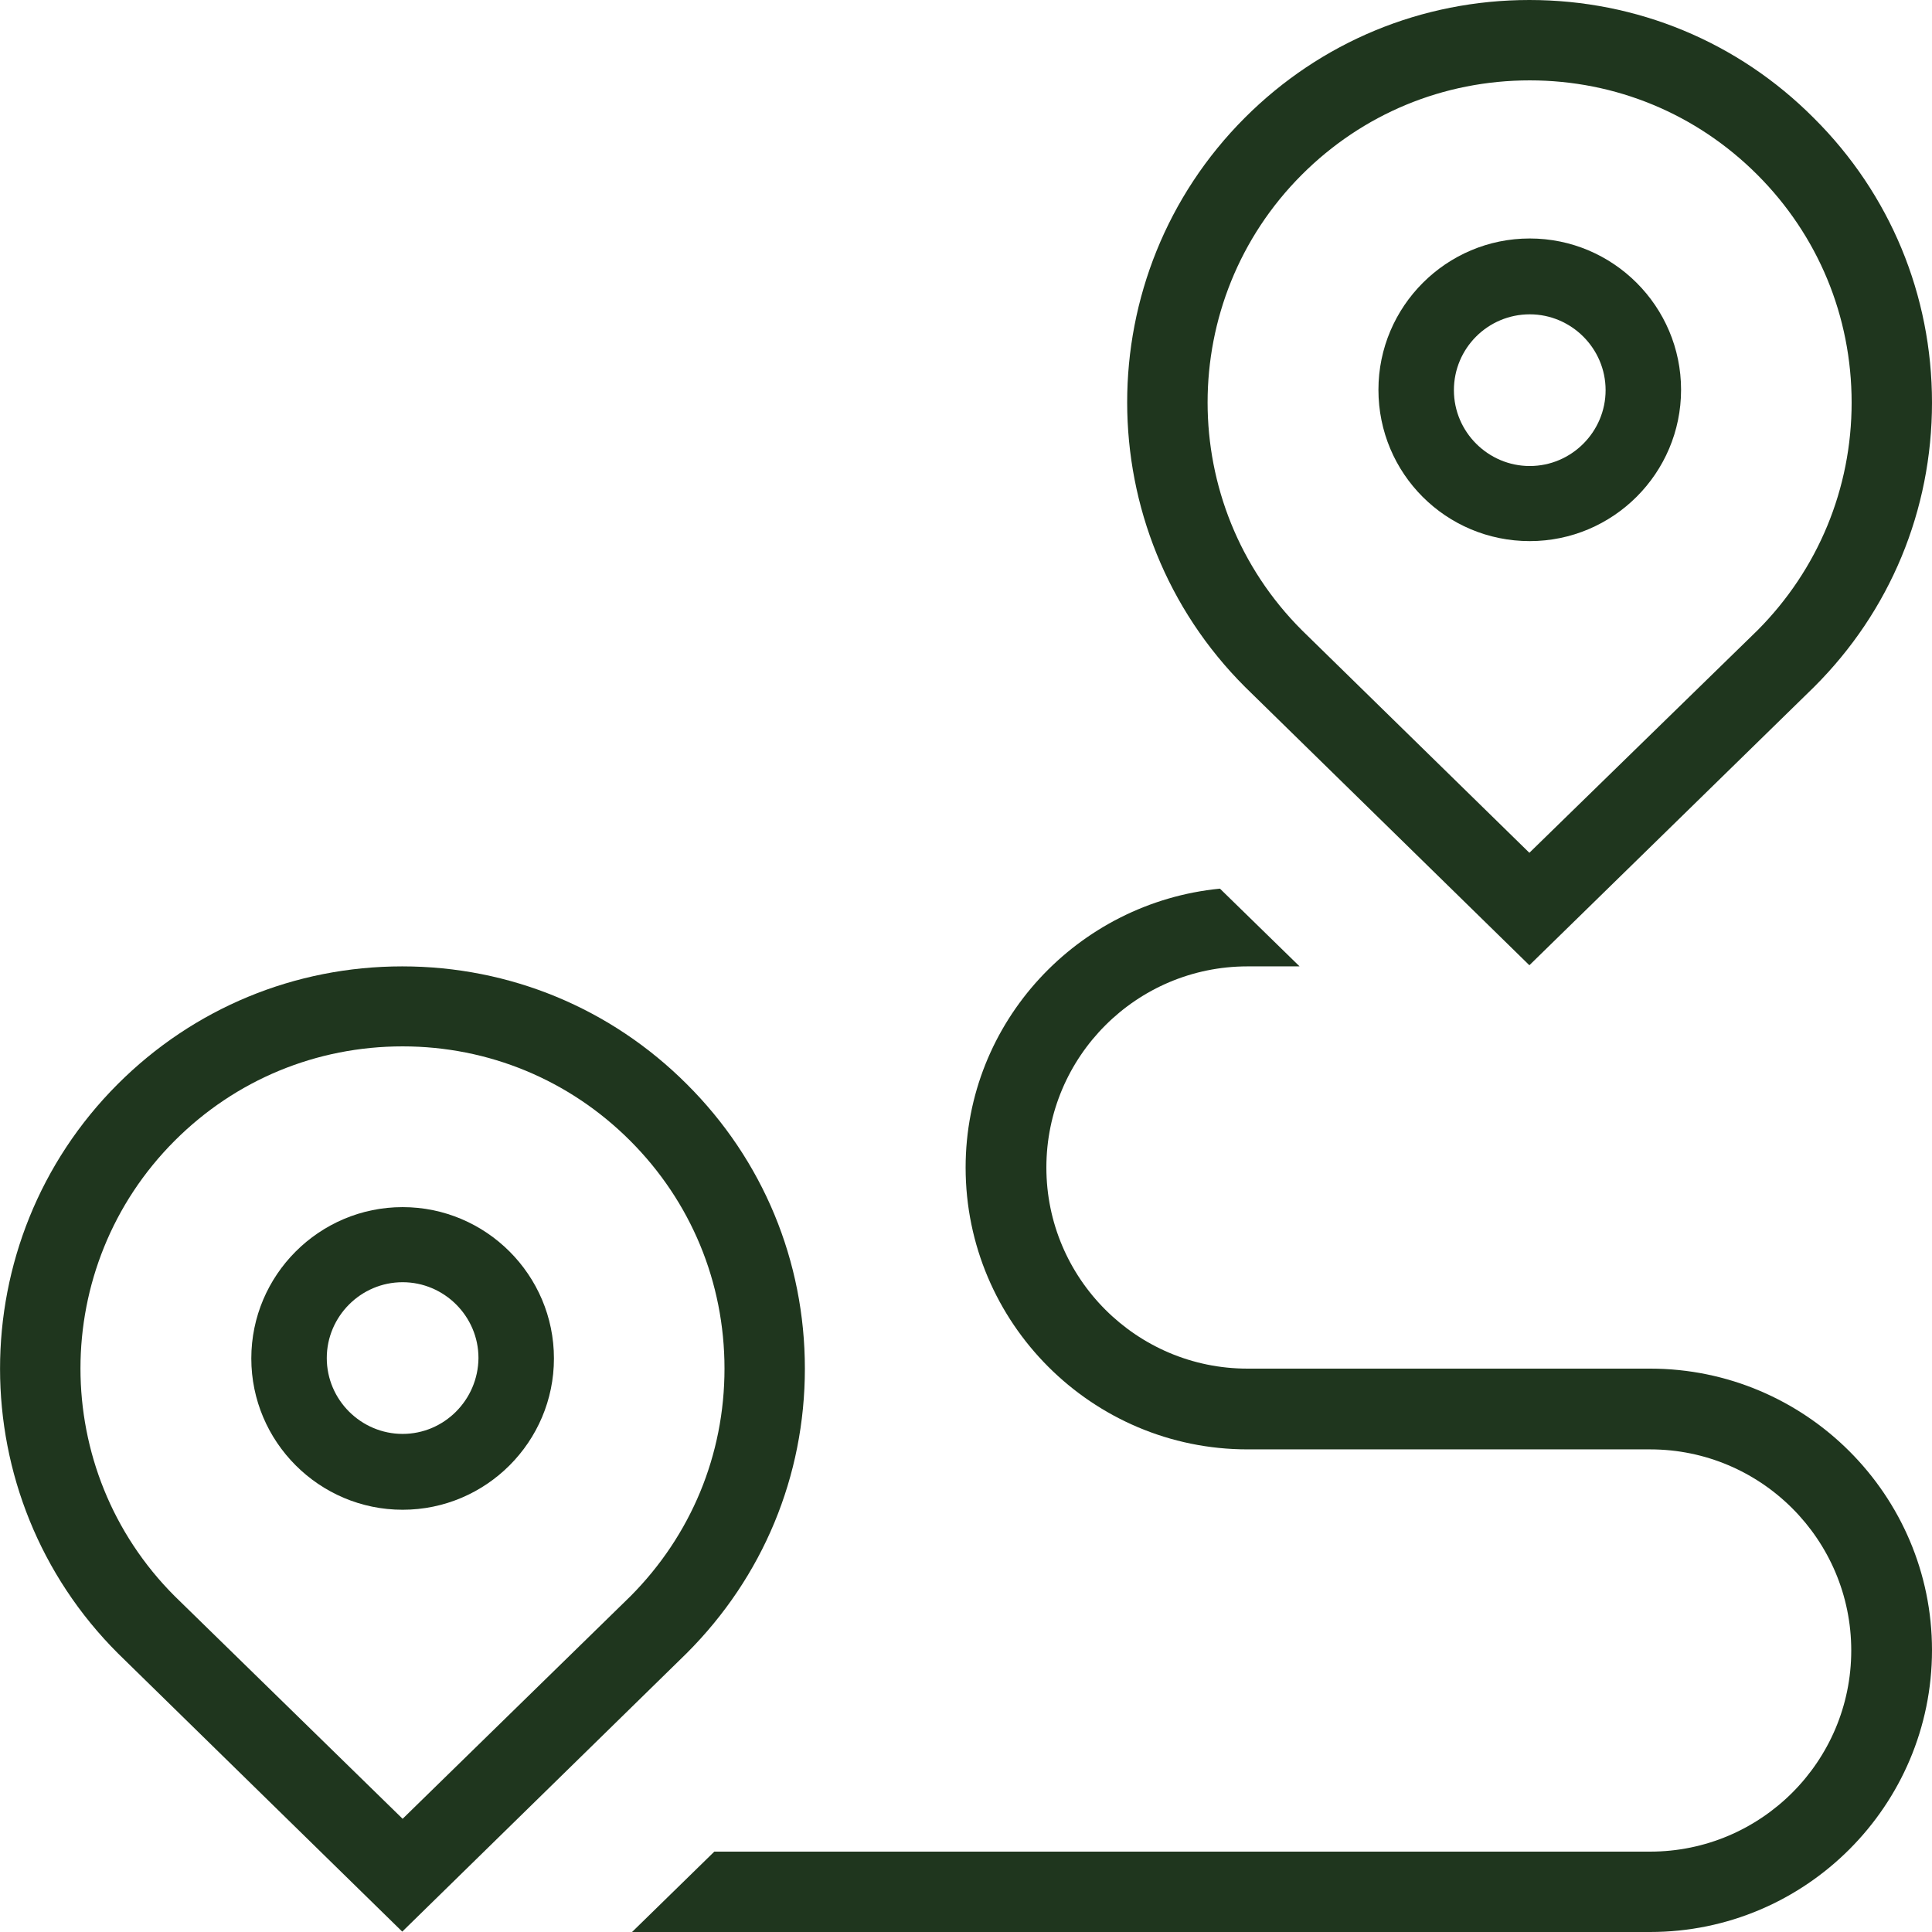
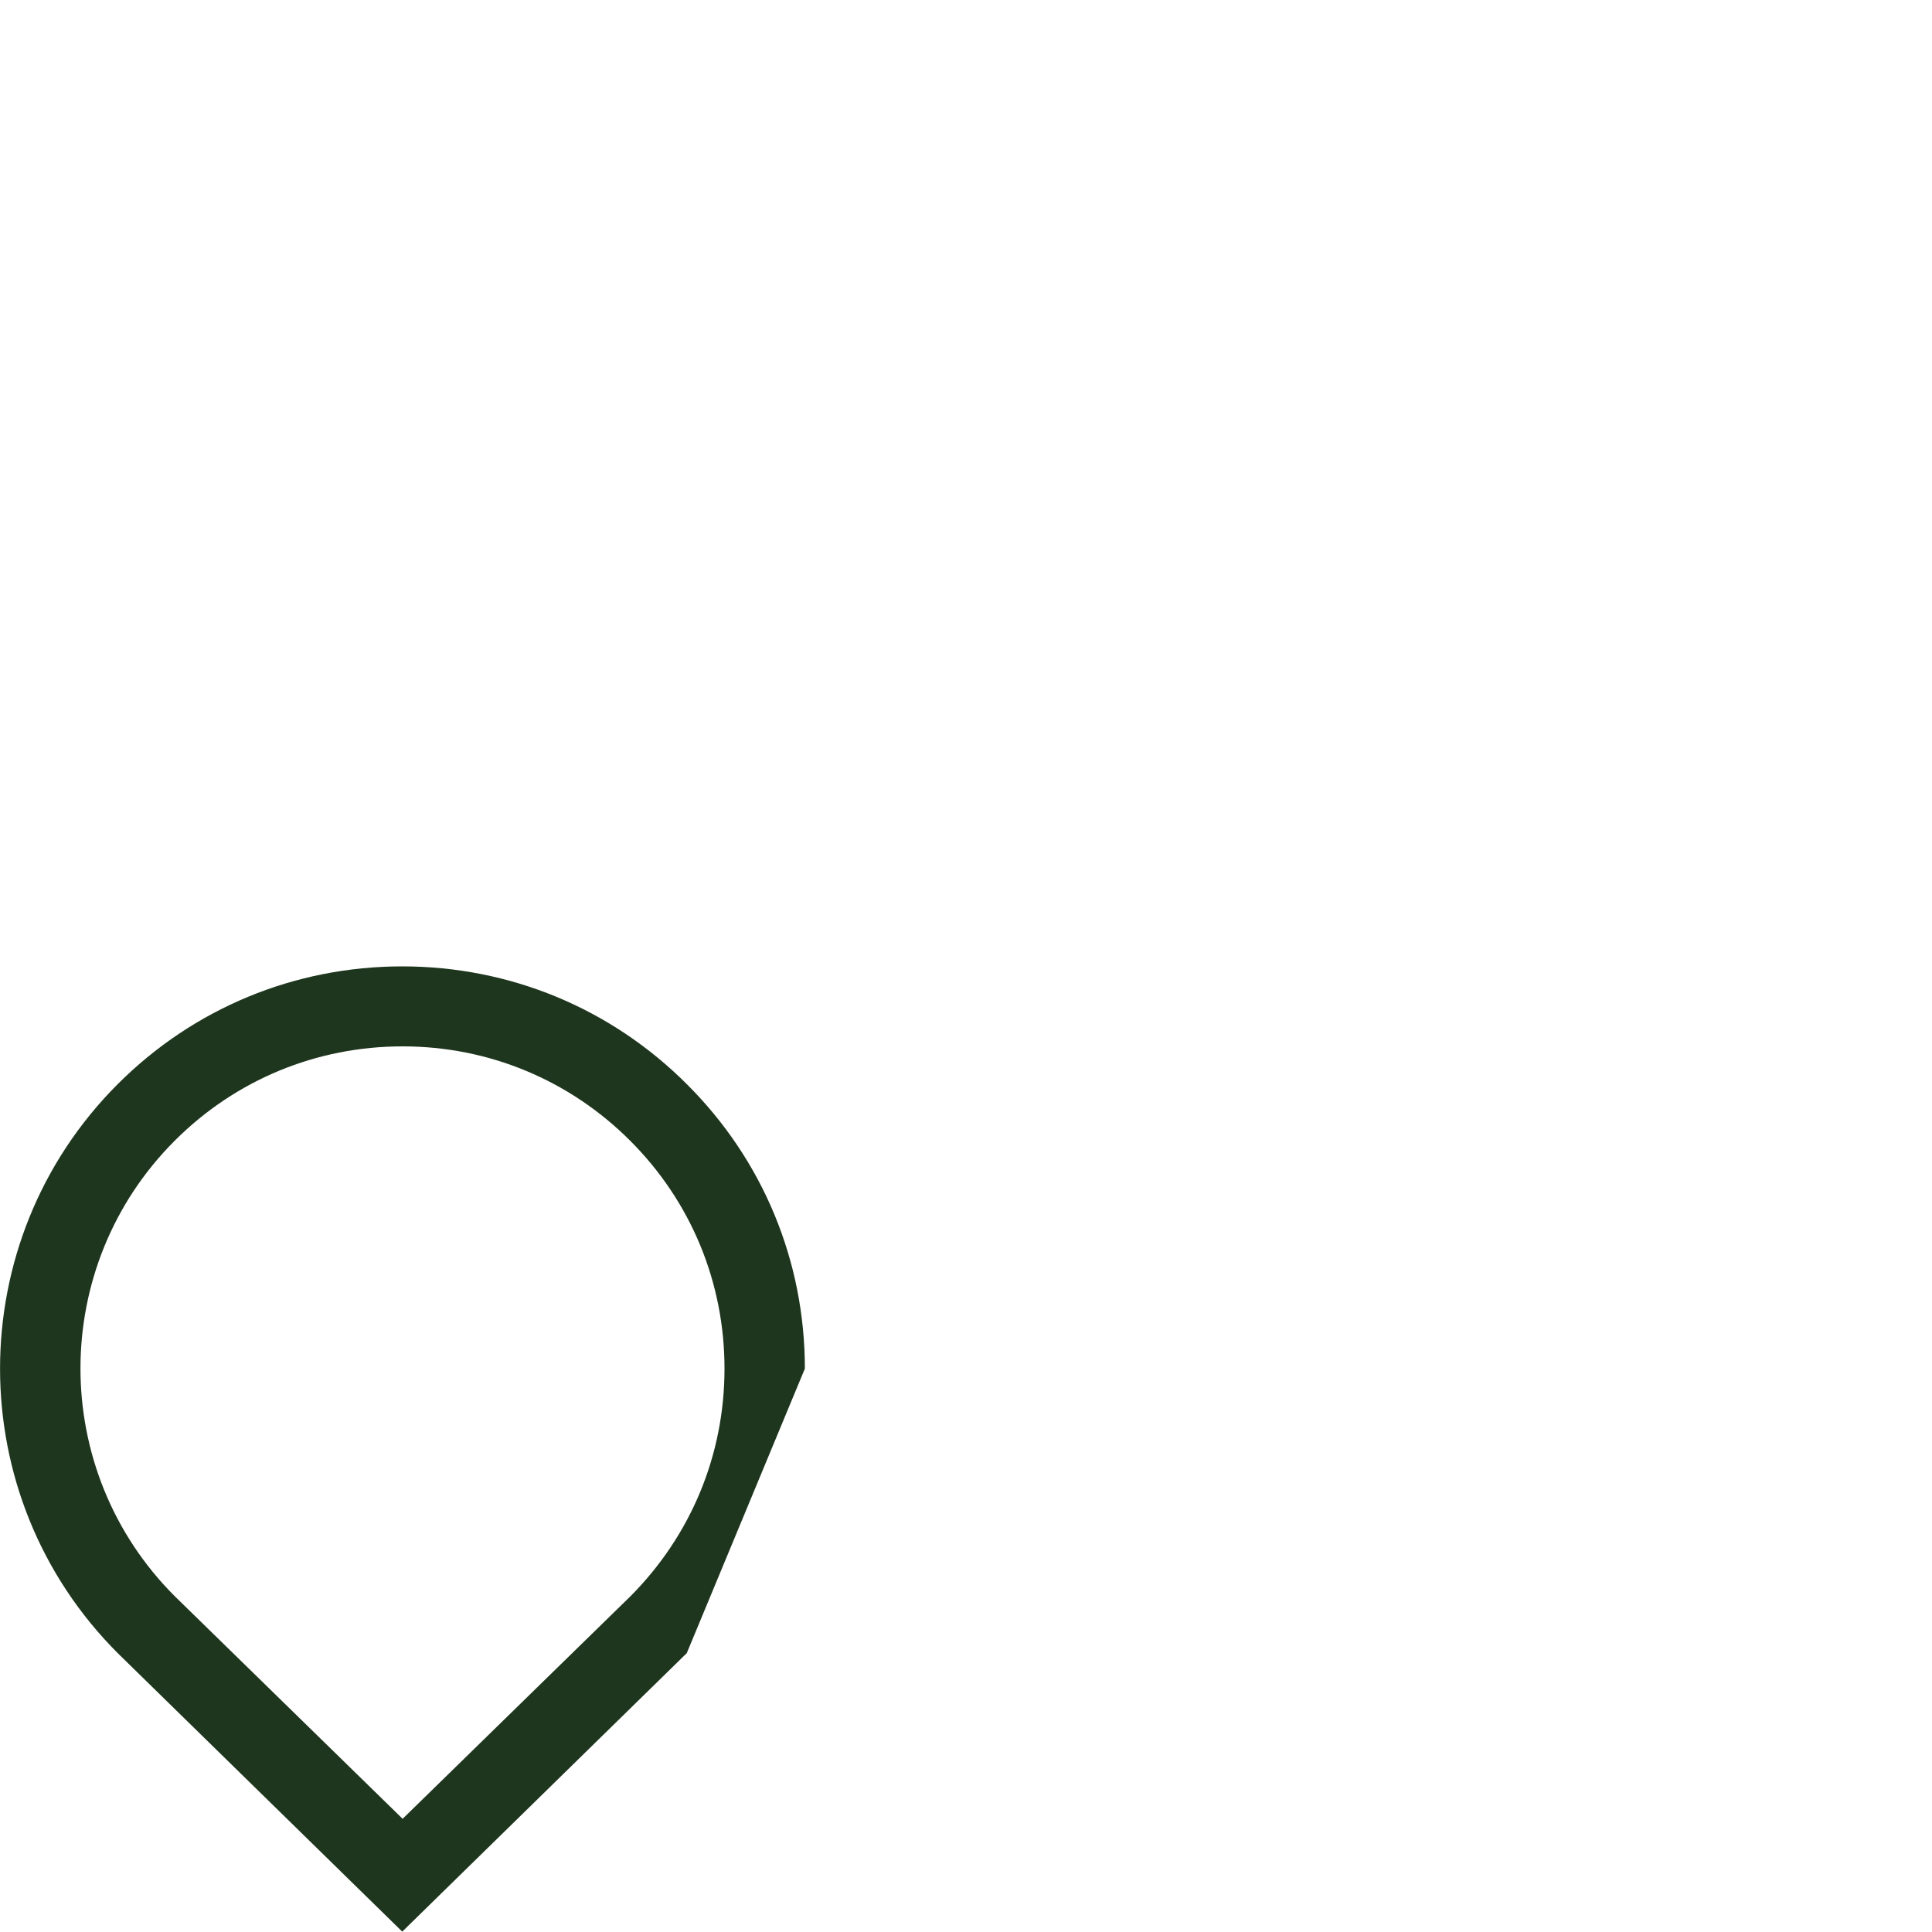
<svg xmlns="http://www.w3.org/2000/svg" version="1.1" id="Layer_1" x="0px" y="0px" viewBox="0 0 512 512" style="enable-background:new 0 0 512 512;" xml:space="preserve">
  <style type="text/css"> .st0{fill:#1F361E;} </style>
  <g>
-     <path class="st0" d="M405.4,143.4c22.1,0,40.1-18,40.1-40.1c0-22.1-18-40.1-40.1-40.1c-22.1,0-40.1,18-40.1,40.1 C365.3,125.5,383.2,143.4,405.4,143.4z M405.4,83.3c11,0,20.1,9,20.1,20.1c0,11-9,20.1-20.1,20.1c-11,0-20.1-9-20.1-20.1 C385.3,92.3,394.3,83.3,405.4,83.3z" />
-     <path class="st0" d="M405.3,255.8L405.3,255.8l75.4-73.7c20.2-20.1,31.3-46.9,31.3-75.4s-11.1-55.3-31.3-75.4 C460.6,11.1,433.8,0,405.3,0s-55.3,11.1-75.4,31.2c-41.6,41.6-41.6,109.3,0.1,150.9L405.3,255.8z M345,46.3L345,46.3 c16.1-16.1,37.5-25,60.4-25c22.8,0,44.2,8.9,60.3,25c16.1,16.1,25,37.5,25,60.4c0,22.8-8.9,44.2-24.9,60.3L405.3,226L345,167 C311.7,133.7,311.7,79.6,345,46.3z" />
-     <path class="st0" d="M213.3,362.7c0-28.5-11.1-55.3-31.3-75.4c-20.1-20.1-46.9-31.2-75.4-31.2c-28.5,0-55.3,11.1-75.4,31.2 c-41.6,41.6-41.6,109.3,0.1,150.9l75.3,73.7l75.4-73.8C202.2,417.9,213.3,391.2,213.3,362.7z M106.7,482L106.7,482l-60.4-59 c-33.3-33.3-33.3-87.4,0-120.7c16.1-16.1,37.5-25,60.4-25c22.8,0,44.2,8.9,60.3,25c16.1,16.1,25,37.5,25,60.4s-8.9,44.2-24.9,60.3 L106.7,482z" />
-     <path class="st0" d="M437.3,362.7H330.6c-29.4,0-53.3-23.9-53.3-53.3s23.9-53.3,53.3-53.3h13.8l-21.1-20.6 c-37.7,3.7-67.4,35.3-67.4,73.9c0,41.2,33.5,74.7,74.7,74.7h106.7c29.4,0,53.3,23.9,53.3,53.3s-23.9,53.3-53.3,53.3h-248L167.5,512 h269.8c41.2,0,74.7-33.5,74.7-74.7h0C512,396.2,478.5,362.7,437.3,362.7z" />
-     <polygon class="st0" points="213.3,362.6 213.3,362.7 213.3,362.7 " />
-     <path class="st0" d="M106.7,319.9c-22.1,0-40.1,18-40.1,40.1c0,22.1,18,40.1,40.1,40.1c22.1,0,40.1-18,40.1-40.1 C146.8,337.9,128.8,319.9,106.7,319.9z M106.7,380c-11,0-20.1-9-20.1-20.1c0-11,9-20.1,20.1-20.1c11,0,20.1,9,20.1,20.1 C126.7,371,117.7,380,106.7,380z" />
+     <path class="st0" d="M213.3,362.7c0-28.5-11.1-55.3-31.3-75.4c-20.1-20.1-46.9-31.2-75.4-31.2c-28.5,0-55.3,11.1-75.4,31.2 c-41.6,41.6-41.6,109.3,0.1,150.9l75.3,73.7l75.4-73.8z M106.7,482L106.7,482l-60.4-59 c-33.3-33.3-33.3-87.4,0-120.7c16.1-16.1,37.5-25,60.4-25c22.8,0,44.2,8.9,60.3,25c16.1,16.1,25,37.5,25,60.4s-8.9,44.2-24.9,60.3 L106.7,482z" />
  </g>
</svg>